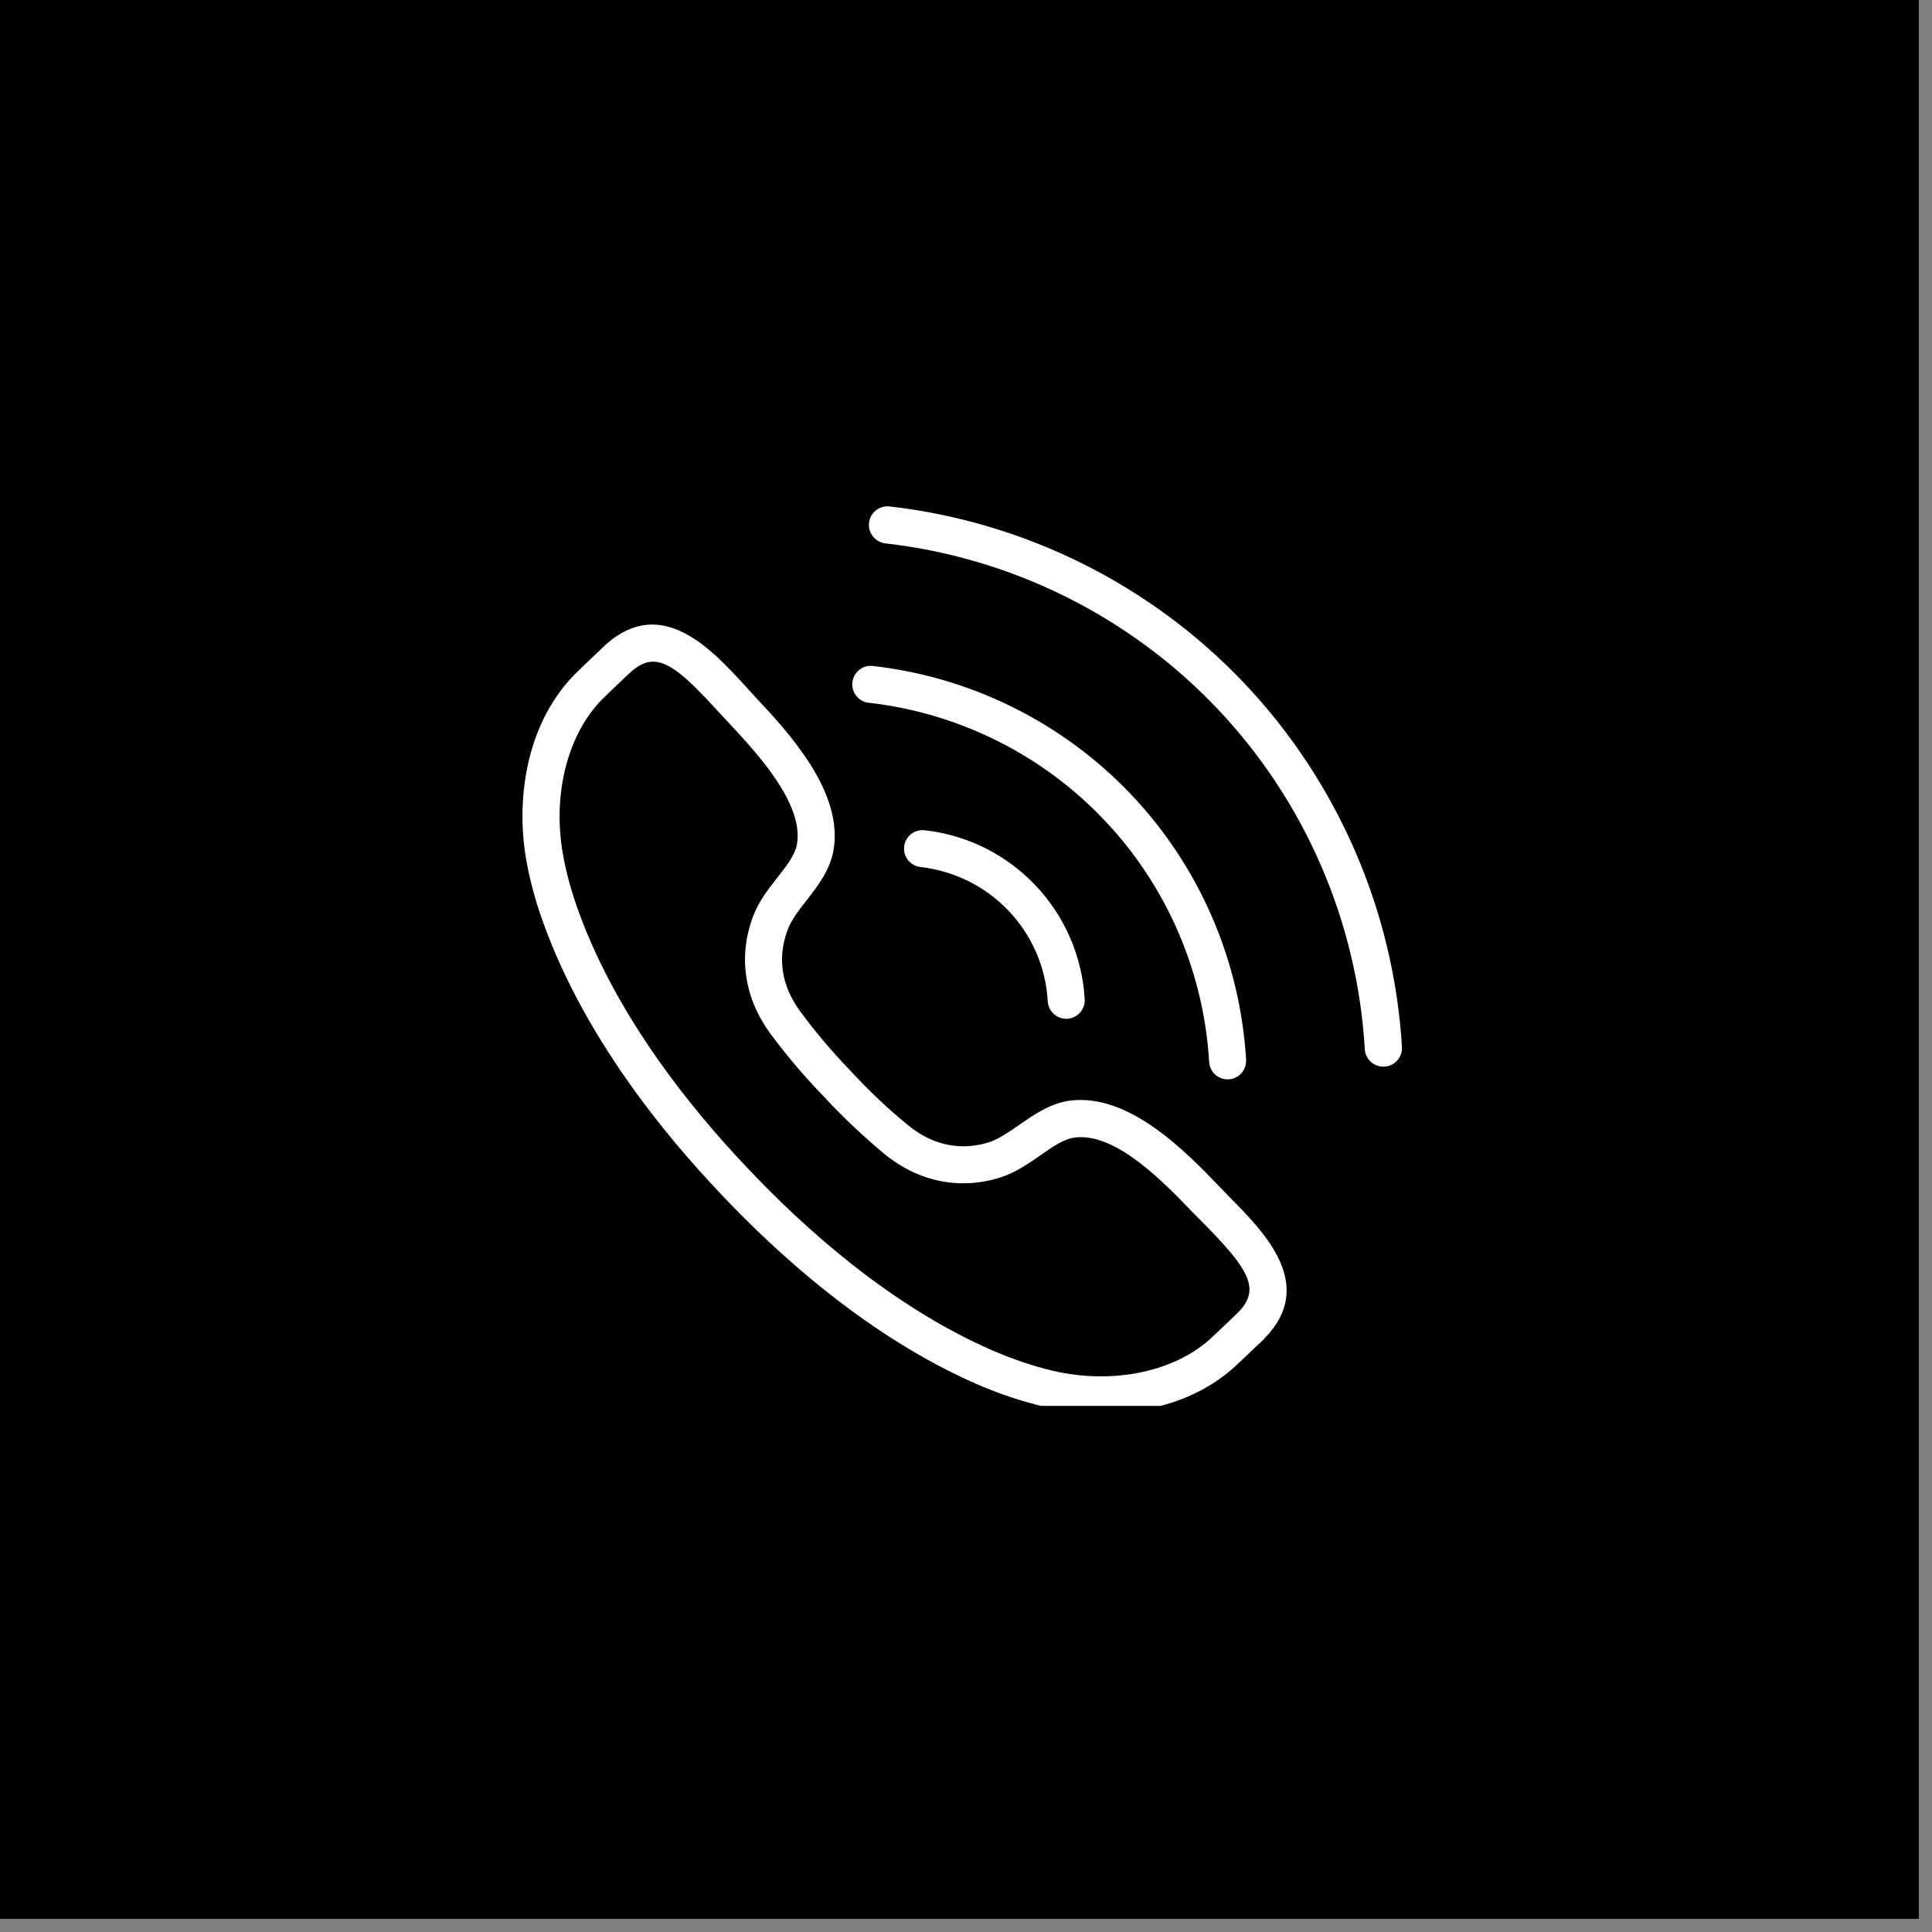
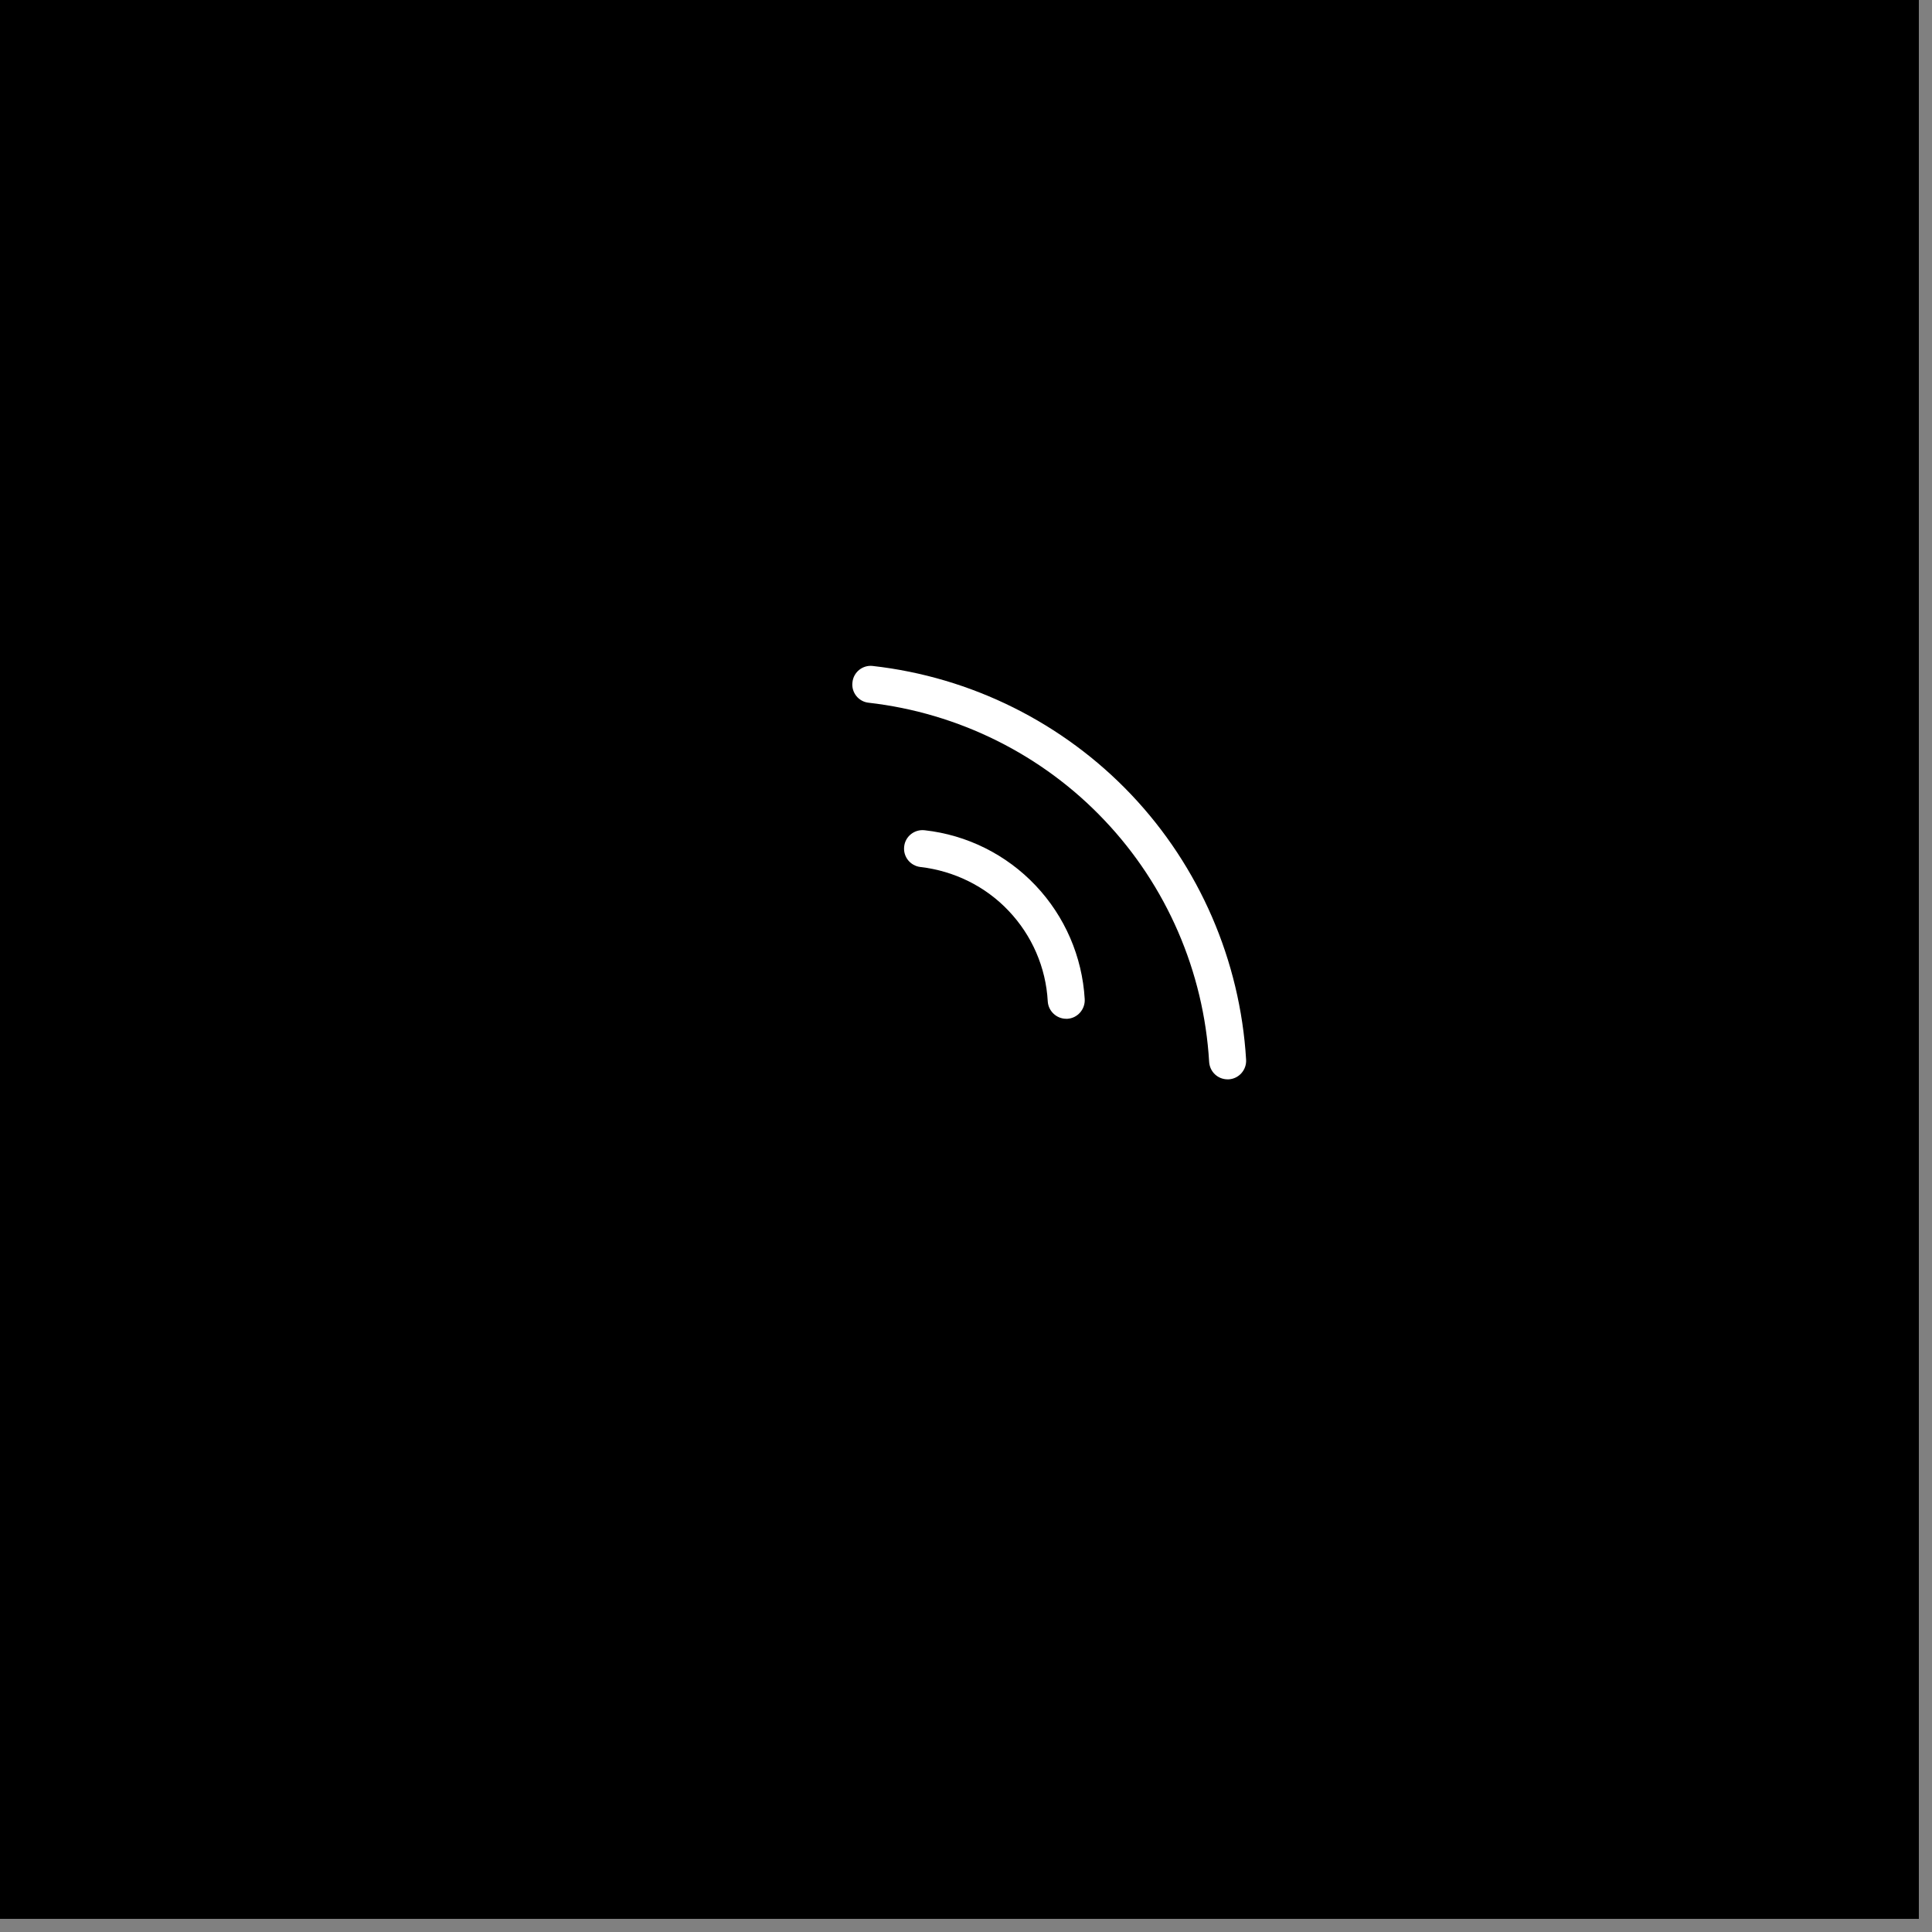
<svg xmlns="http://www.w3.org/2000/svg" width="49" zoomAndPan="magnify" viewBox="0 0 36.75 36.75" height="49" preserveAspectRatio="xMidYMid meet" version="1.0">
  <rect x="0" y="0" width="36.75" height="36.75" fill="#808080" stroke="none" />
  <defs>
    <clipPath id="8c7ea64906">
      <path d="M 0 0 L 36.5 0 L 36.5 36.5 L 0 36.5 Z M 0 0 " clip-rule="nonzero" />
    </clipPath>
    <clipPath id="2f1b9607a6">
      <path d="M 9.797 11 L 25 11 L 25 26.742 L 9.797 26.742 Z M 9.797 11 " clip-rule="nonzero" />
    </clipPath>
    <clipPath id="6638d01b63">
-       <path d="M 16 9.609 L 26.93 9.609 L 26.93 21 L 16 21 Z M 16 9.609 " clip-rule="nonzero" />
+       <path d="M 16 9.609 L 26.93 9.609 L 26.93 21 L 16 21 Z " clip-rule="nonzero" />
    </clipPath>
  </defs>
  <g clip-path="url(#8c7ea64906)">
-     <path fill="#ffffff" d="M 0 0 L 36.5 0 L 36.5 36.5 L 0 36.5 Z M 0 0 " fill-opacity="1" fill-rule="nonzero" />
    <path fill="#000000" d="M 0 0 L 36.5 0 L 36.5 36.5 L 0 36.5 Z M 0 0 " fill-opacity="1" fill-rule="nonzero" />
  </g>
  <g clip-path="url(#2f1b9607a6)">
-     <path fill="#ffffff" d="M 23.805 25.211 L 23.809 25.211 Z M 12.422 12.586 C 12.281 12.586 12.145 12.652 12 12.781 C 11.98 12.797 11.766 13 11.629 13.133 L 11.516 13.242 C 10.816 13.895 10.5 15.074 10.707 16.242 C 10.773 16.621 10.883 17.012 11.031 17.406 C 11.77 19.398 13.18 21.129 14.23 22.23 C 15.277 23.34 16.93 24.84 18.879 25.688 C 19.266 25.855 19.648 25.984 20.023 26.074 C 21.18 26.344 22.375 26.09 23.066 25.426 L 23.188 25.312 C 23.32 25.184 23.523 24.992 23.555 24.961 C 23.98 24.523 23.766 24.156 22.906 23.281 L 22.688 23.062 C 22.141 22.492 21.227 21.543 20.453 21.637 C 20.242 21.66 20.023 21.812 19.789 21.977 C 19.559 22.137 19.316 22.305 19.027 22.398 C 18.254 22.641 17.469 22.48 16.816 21.945 C 16.43 21.621 16.031 21.25 15.672 20.859 C 15.309 20.488 14.957 20.07 14.656 19.664 C 14.156 18.984 14.039 18.191 14.324 17.434 C 14.43 17.148 14.609 16.918 14.785 16.695 C 14.961 16.473 15.125 16.262 15.16 16.055 C 15.293 15.285 14.395 14.32 13.855 13.742 L 13.645 13.516 C 13.078 12.895 12.734 12.586 12.422 12.586 Z M 20.957 26.883 C 20.57 26.883 20.195 26.836 19.863 26.758 C 19.449 26.66 19.023 26.52 18.598 26.336 C 16.539 25.441 14.809 23.875 13.719 22.719 C 12.625 21.57 11.152 19.758 10.371 17.652 C 10.207 17.219 10.086 16.785 10.012 16.367 C 9.812 15.254 9.977 13.711 11.035 12.727 L 11.145 12.621 C 11.293 12.48 11.527 12.258 11.535 12.25 C 12.594 11.32 13.539 12.355 14.168 13.039 L 14.371 13.262 C 15 13.934 16.047 15.059 15.855 16.172 C 15.789 16.555 15.551 16.859 15.34 17.129 C 15.191 17.32 15.051 17.5 14.984 17.684 C 14.781 18.219 14.863 18.758 15.227 19.246 C 15.508 19.629 15.84 20.02 16.184 20.375 C 16.527 20.746 16.898 21.098 17.266 21.398 C 17.734 21.785 18.27 21.898 18.816 21.727 C 19.004 21.664 19.188 21.535 19.387 21.398 C 19.668 21.203 19.984 20.98 20.367 20.934 C 21.488 20.801 22.559 21.91 23.195 22.57 L 23.406 22.789 C 24.059 23.449 25.043 24.449 24.055 25.457 C 24.055 25.457 24.055 25.461 24.055 25.461 C 24.047 25.469 23.816 25.684 23.672 25.824 L 23.555 25.934 C 22.828 26.633 21.855 26.883 20.957 26.883 " fill-opacity="1" fill-rule="nonzero" />
-   </g>
+     </g>
  <path fill="#ffffff" d="M 20.281 19.379 C 20.098 19.379 19.941 19.234 19.93 19.047 C 19.895 18.402 19.629 17.793 19.188 17.328 C 18.746 16.859 18.148 16.566 17.508 16.492 C 17.316 16.469 17.176 16.297 17.199 16.102 C 17.219 15.91 17.395 15.77 17.59 15.793 C 18.395 15.883 19.141 16.254 19.699 16.844 C 20.254 17.43 20.586 18.195 20.633 19.004 C 20.645 19.199 20.496 19.367 20.305 19.379 C 20.297 19.379 20.289 19.379 20.281 19.379 " fill-opacity="1" fill-rule="nonzero" />
  <path fill="#ffffff" d="M 23.352 20.531 C 23.164 20.531 23.012 20.387 23 20.199 C 22.898 18.48 22.191 16.848 21.008 15.602 C 19.828 14.355 18.234 13.562 16.523 13.367 C 16.332 13.348 16.191 13.172 16.215 12.98 C 16.234 12.785 16.41 12.645 16.602 12.668 C 18.477 12.879 20.223 13.75 21.52 15.117 C 22.816 16.484 23.59 18.273 23.703 20.156 C 23.715 20.352 23.566 20.52 23.371 20.531 C 23.363 20.531 23.359 20.531 23.352 20.531 " fill-opacity="1" fill-rule="nonzero" />
  <g clip-path="url(#6638d01b63)">
-     <path fill="#ffffff" d="M 26.312 20.289 C 26.129 20.289 25.973 20.148 25.961 19.961 C 25.82 17.539 24.824 15.238 23.156 13.48 C 21.492 11.727 19.25 10.609 16.84 10.336 C 16.648 10.312 16.508 10.137 16.531 9.945 C 16.551 9.75 16.727 9.613 16.918 9.633 C 19.492 9.926 21.891 11.121 23.668 12.996 C 25.449 14.875 26.512 17.332 26.668 19.918 C 26.676 20.113 26.531 20.277 26.336 20.289 C 26.328 20.289 26.32 20.289 26.312 20.289 " fill-opacity="1" fill-rule="nonzero" />
-   </g>
+     </g>
</svg>